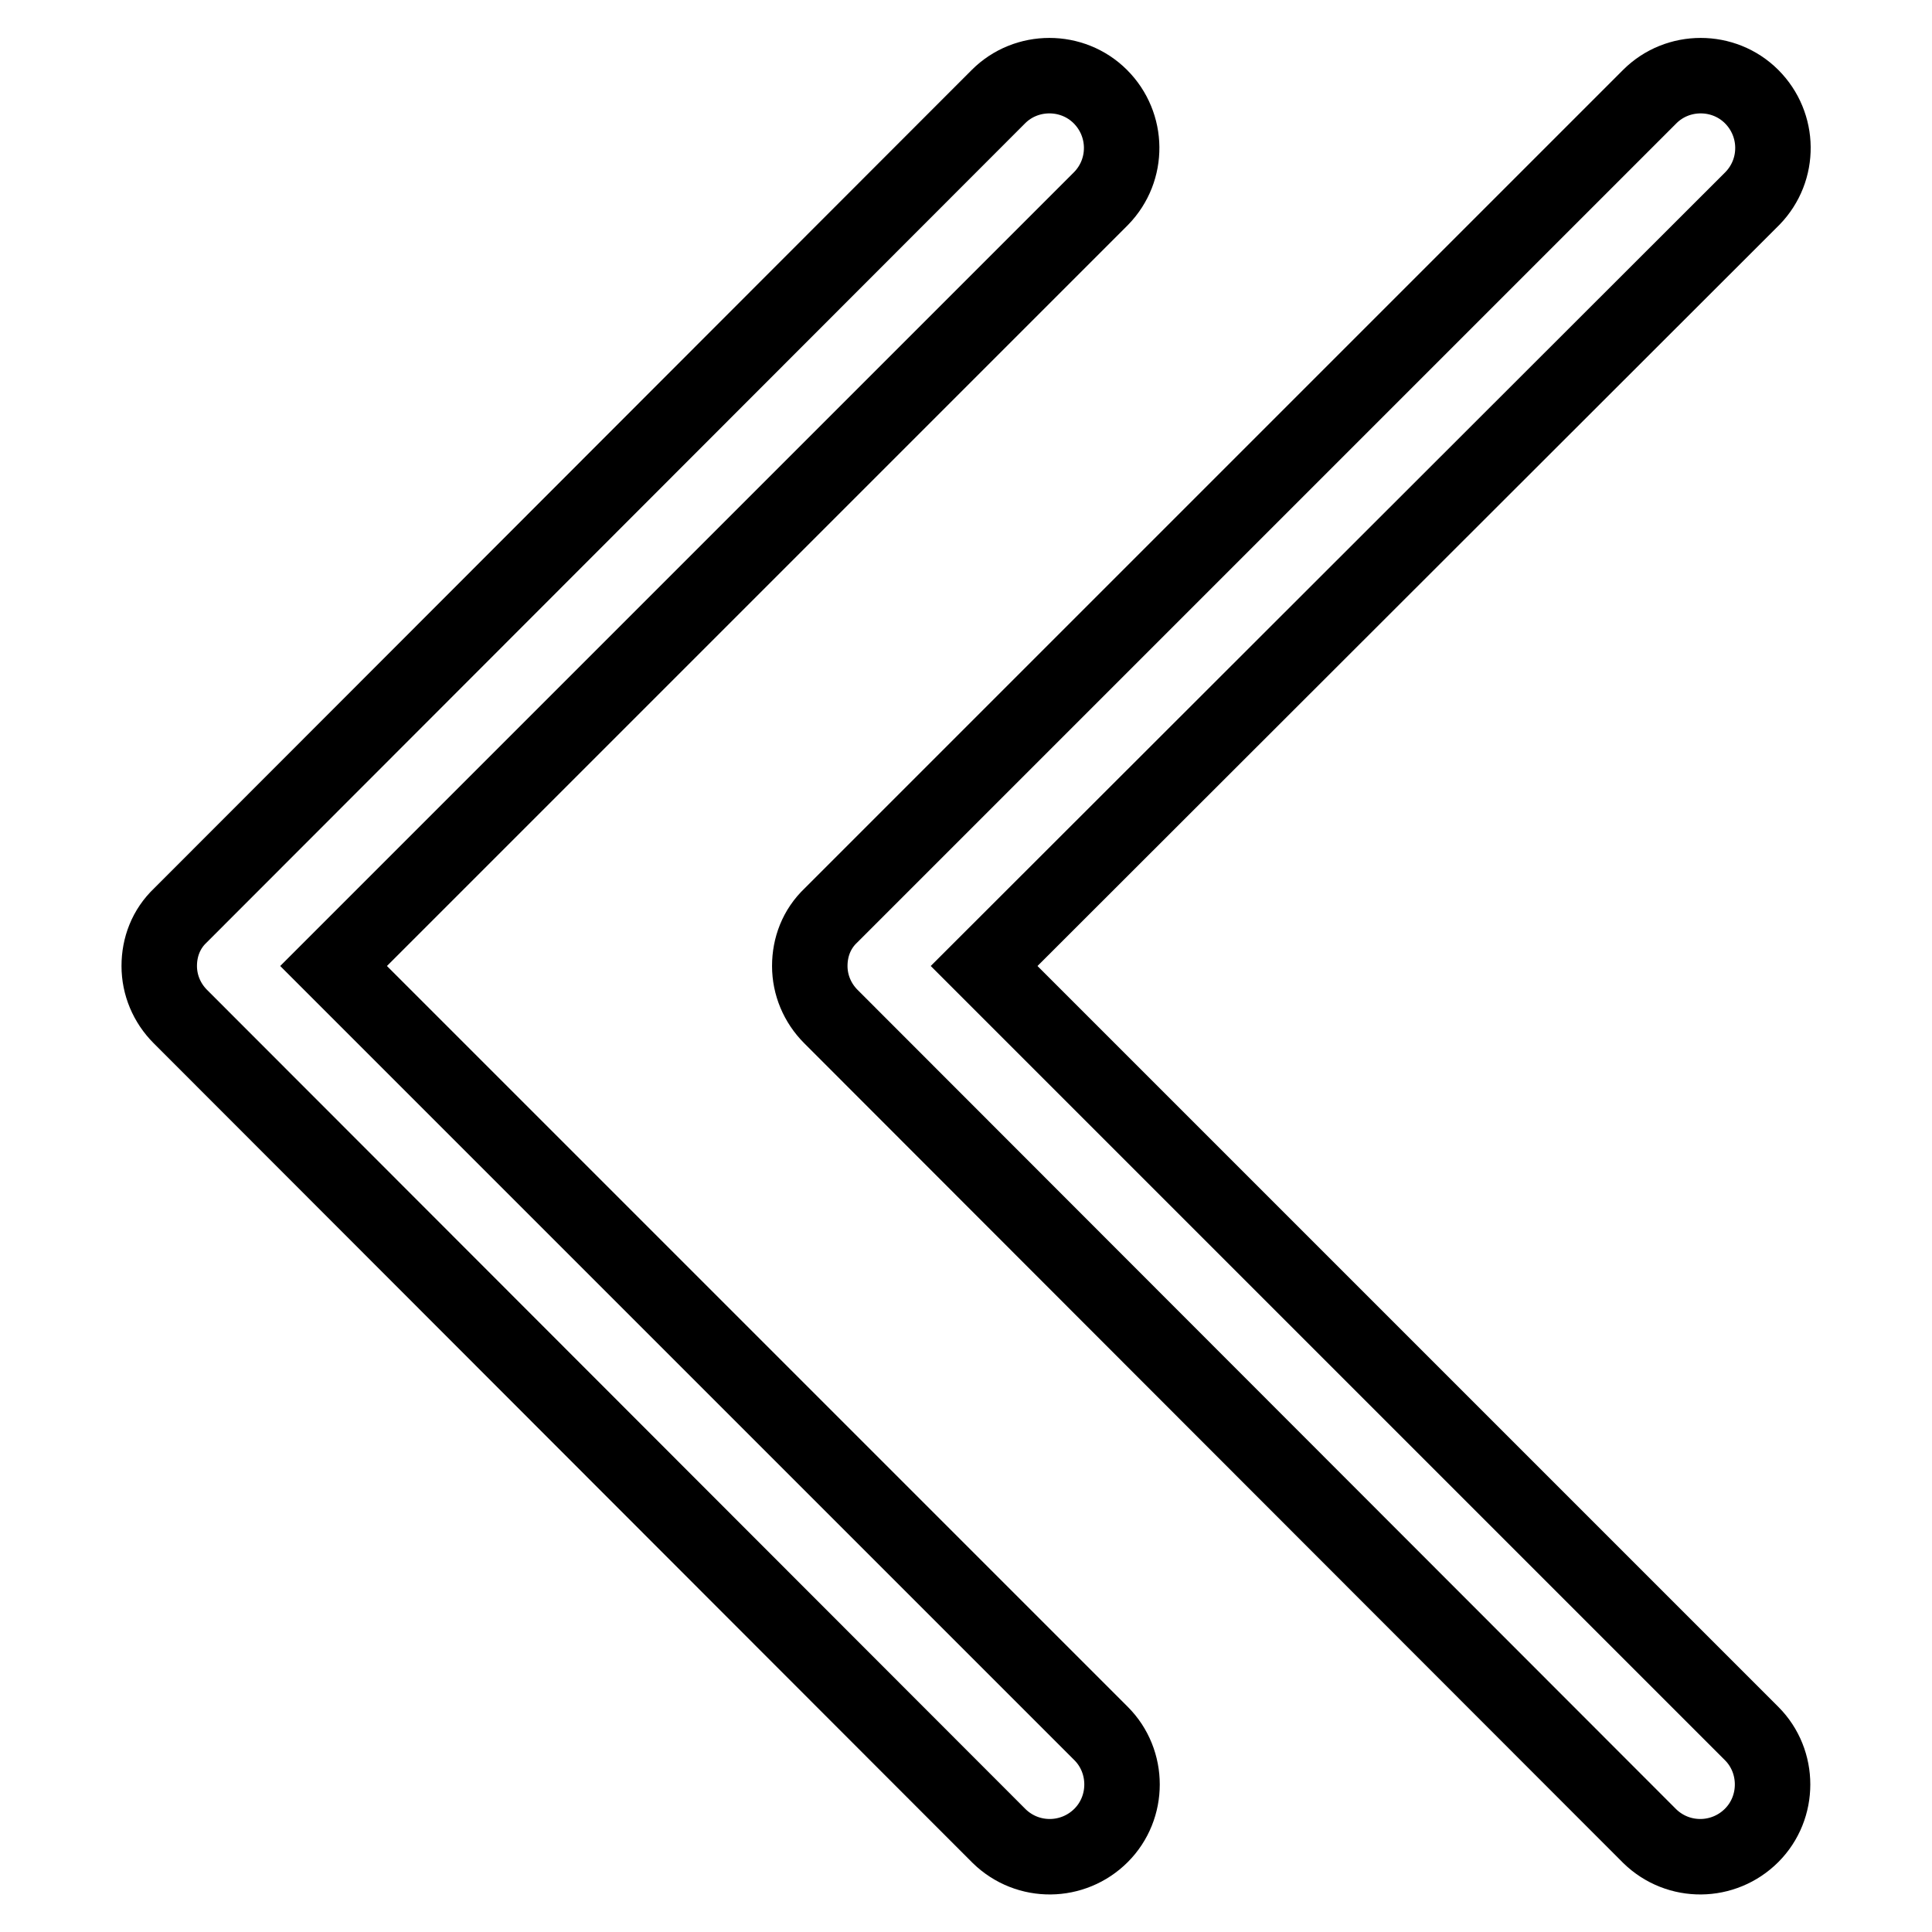
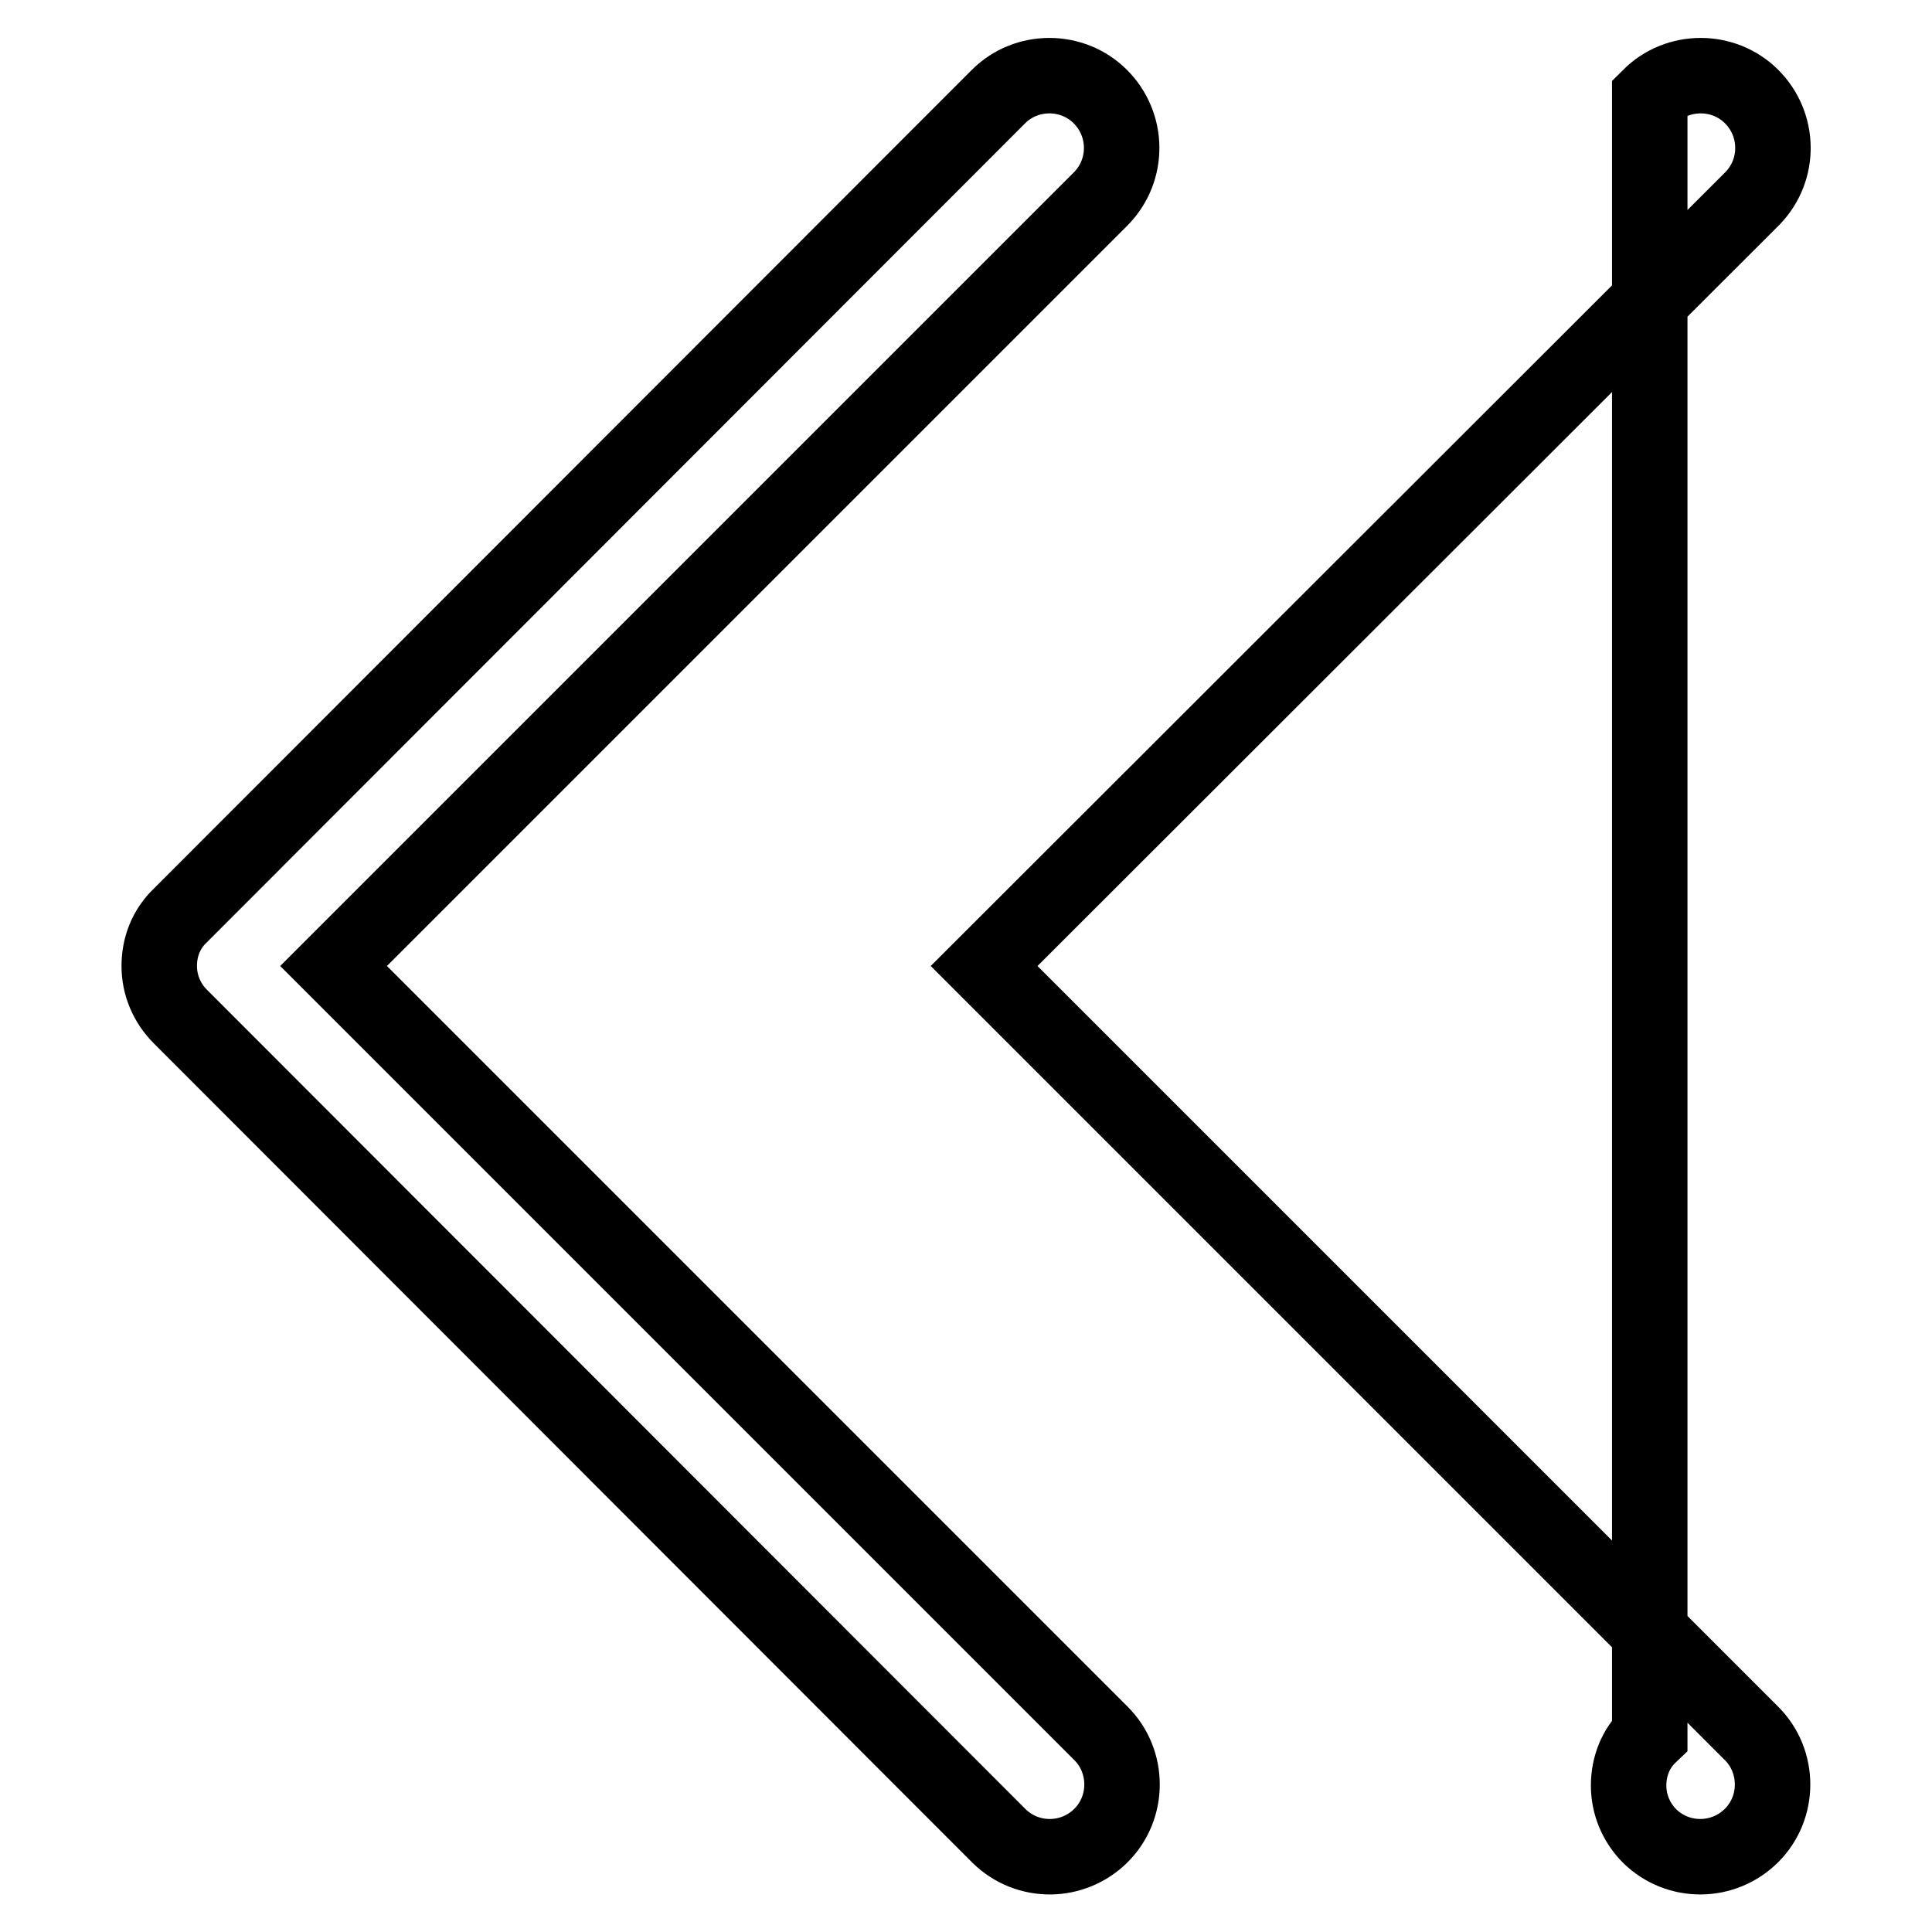
<svg xmlns="http://www.w3.org/2000/svg" version="1.1" x="0px" y="0px" viewBox="0 0 256 256" enable-background="new 0 0 256 256" xml:space="preserve">
  <g>
-     <path stroke-width="10" fill-opacity="0" stroke="#000000" d="M44.2,128l101.7,101.7c3.7,3.7,3.7,9.8,0,13.5v0c-3.7,3.7-9.7,3.8-13.5,0.1c0,0,0,0,0,0L23.9,134.7 c-1.8-1.8-2.8-4.2-2.8-6.7c0-2.5,0.9-4.9,2.8-6.7L132.3,12.8c3.7-3.7,9.8-3.7,13.5,0l0,0c3.7,3.7,3.8,9.7,0.1,13.5c0,0,0,0,0,0 L44.2,128z M130.4,128l101.7,101.7c3.7,3.7,3.7,9.8,0,13.5v0c-3.7,3.7-9.7,3.8-13.5,0.1c0,0,0,0,0,0L110.1,134.7 c-1.8-1.8-2.8-4.2-2.8-6.7c0-2.5,0.9-4.9,2.8-6.7L218.6,12.8c3.7-3.7,9.8-3.7,13.5,0h0c3.7,3.7,3.8,9.7,0.1,13.5c0,0,0,0,0,0 L130.4,128z" />
+     <path stroke-width="10" fill-opacity="0" stroke="#000000" d="M44.2,128l101.7,101.7c3.7,3.7,3.7,9.8,0,13.5v0c-3.7,3.7-9.7,3.8-13.5,0.1c0,0,0,0,0,0L23.9,134.7 c-1.8-1.8-2.8-4.2-2.8-6.7c0-2.5,0.9-4.9,2.8-6.7L132.3,12.8c3.7-3.7,9.8-3.7,13.5,0l0,0c3.7,3.7,3.8,9.7,0.1,13.5c0,0,0,0,0,0 L44.2,128z M130.4,128l101.7,101.7c3.7,3.7,3.7,9.8,0,13.5v0c-3.7,3.7-9.7,3.8-13.5,0.1c0,0,0,0,0,0c-1.8-1.8-2.8-4.2-2.8-6.7c0-2.5,0.9-4.9,2.8-6.7L218.6,12.8c3.7-3.7,9.8-3.7,13.5,0h0c3.7,3.7,3.8,9.7,0.1,13.5c0,0,0,0,0,0 L130.4,128z" />
  </g>
</svg>